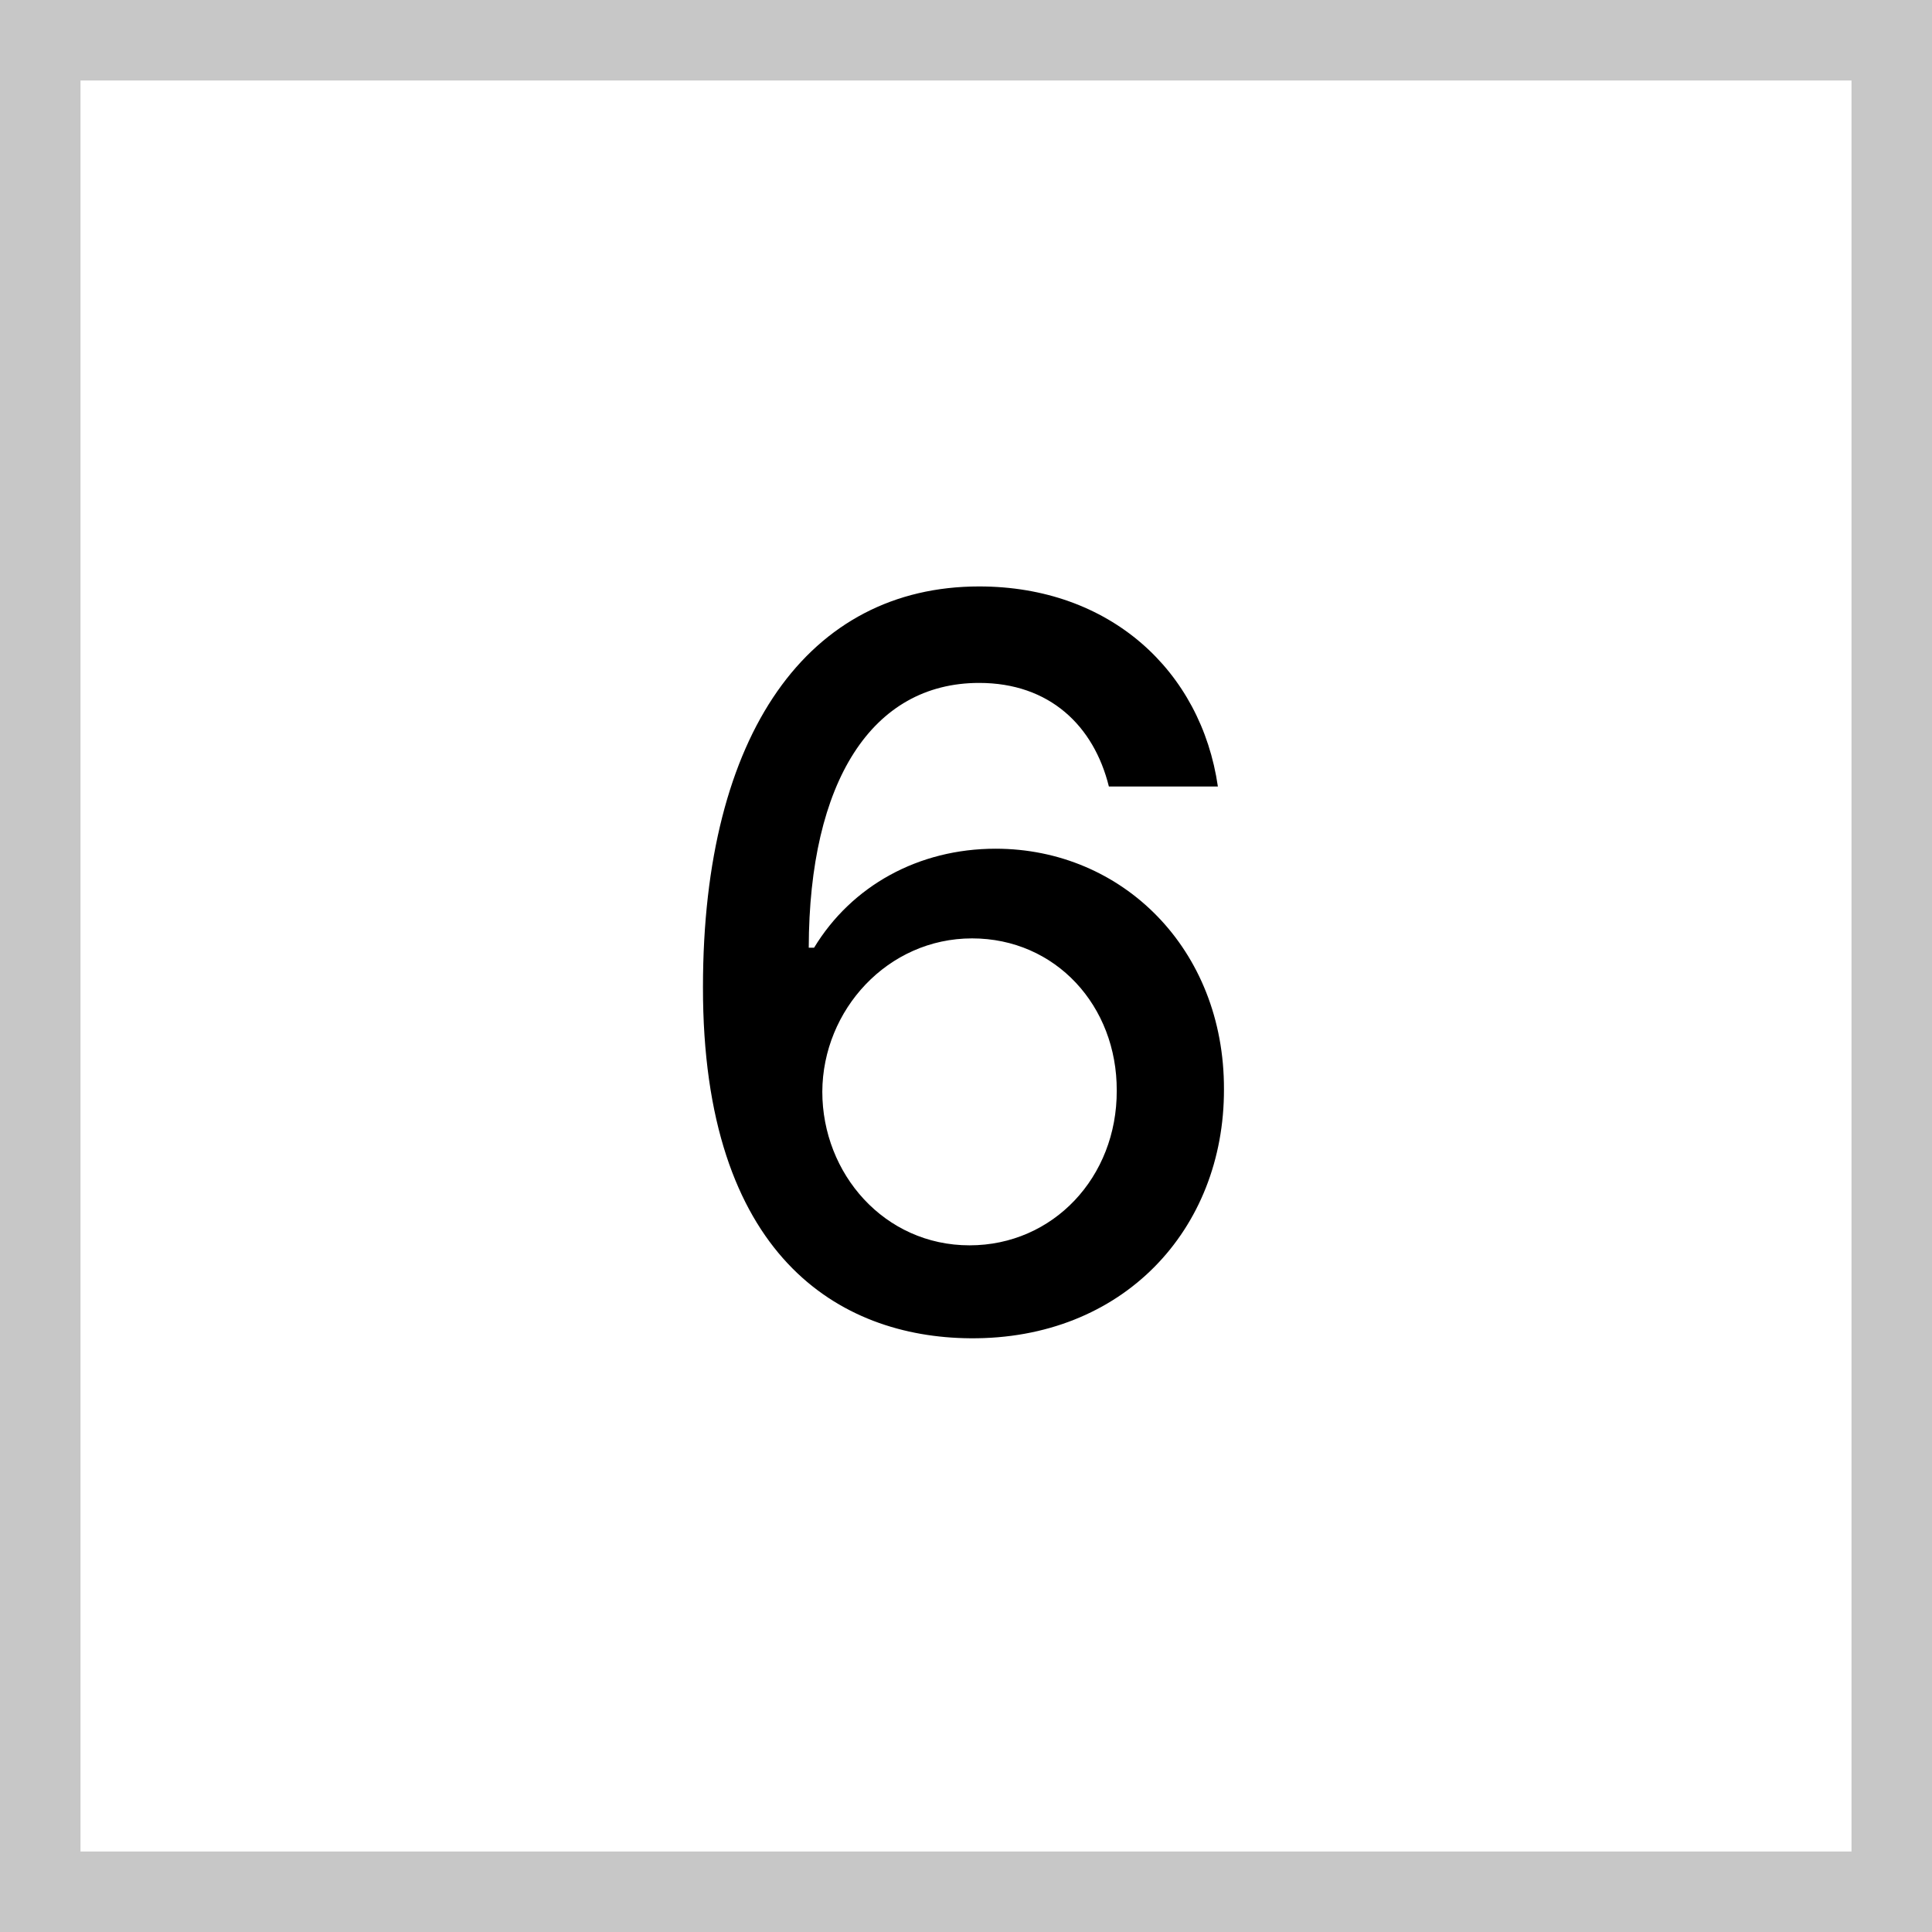
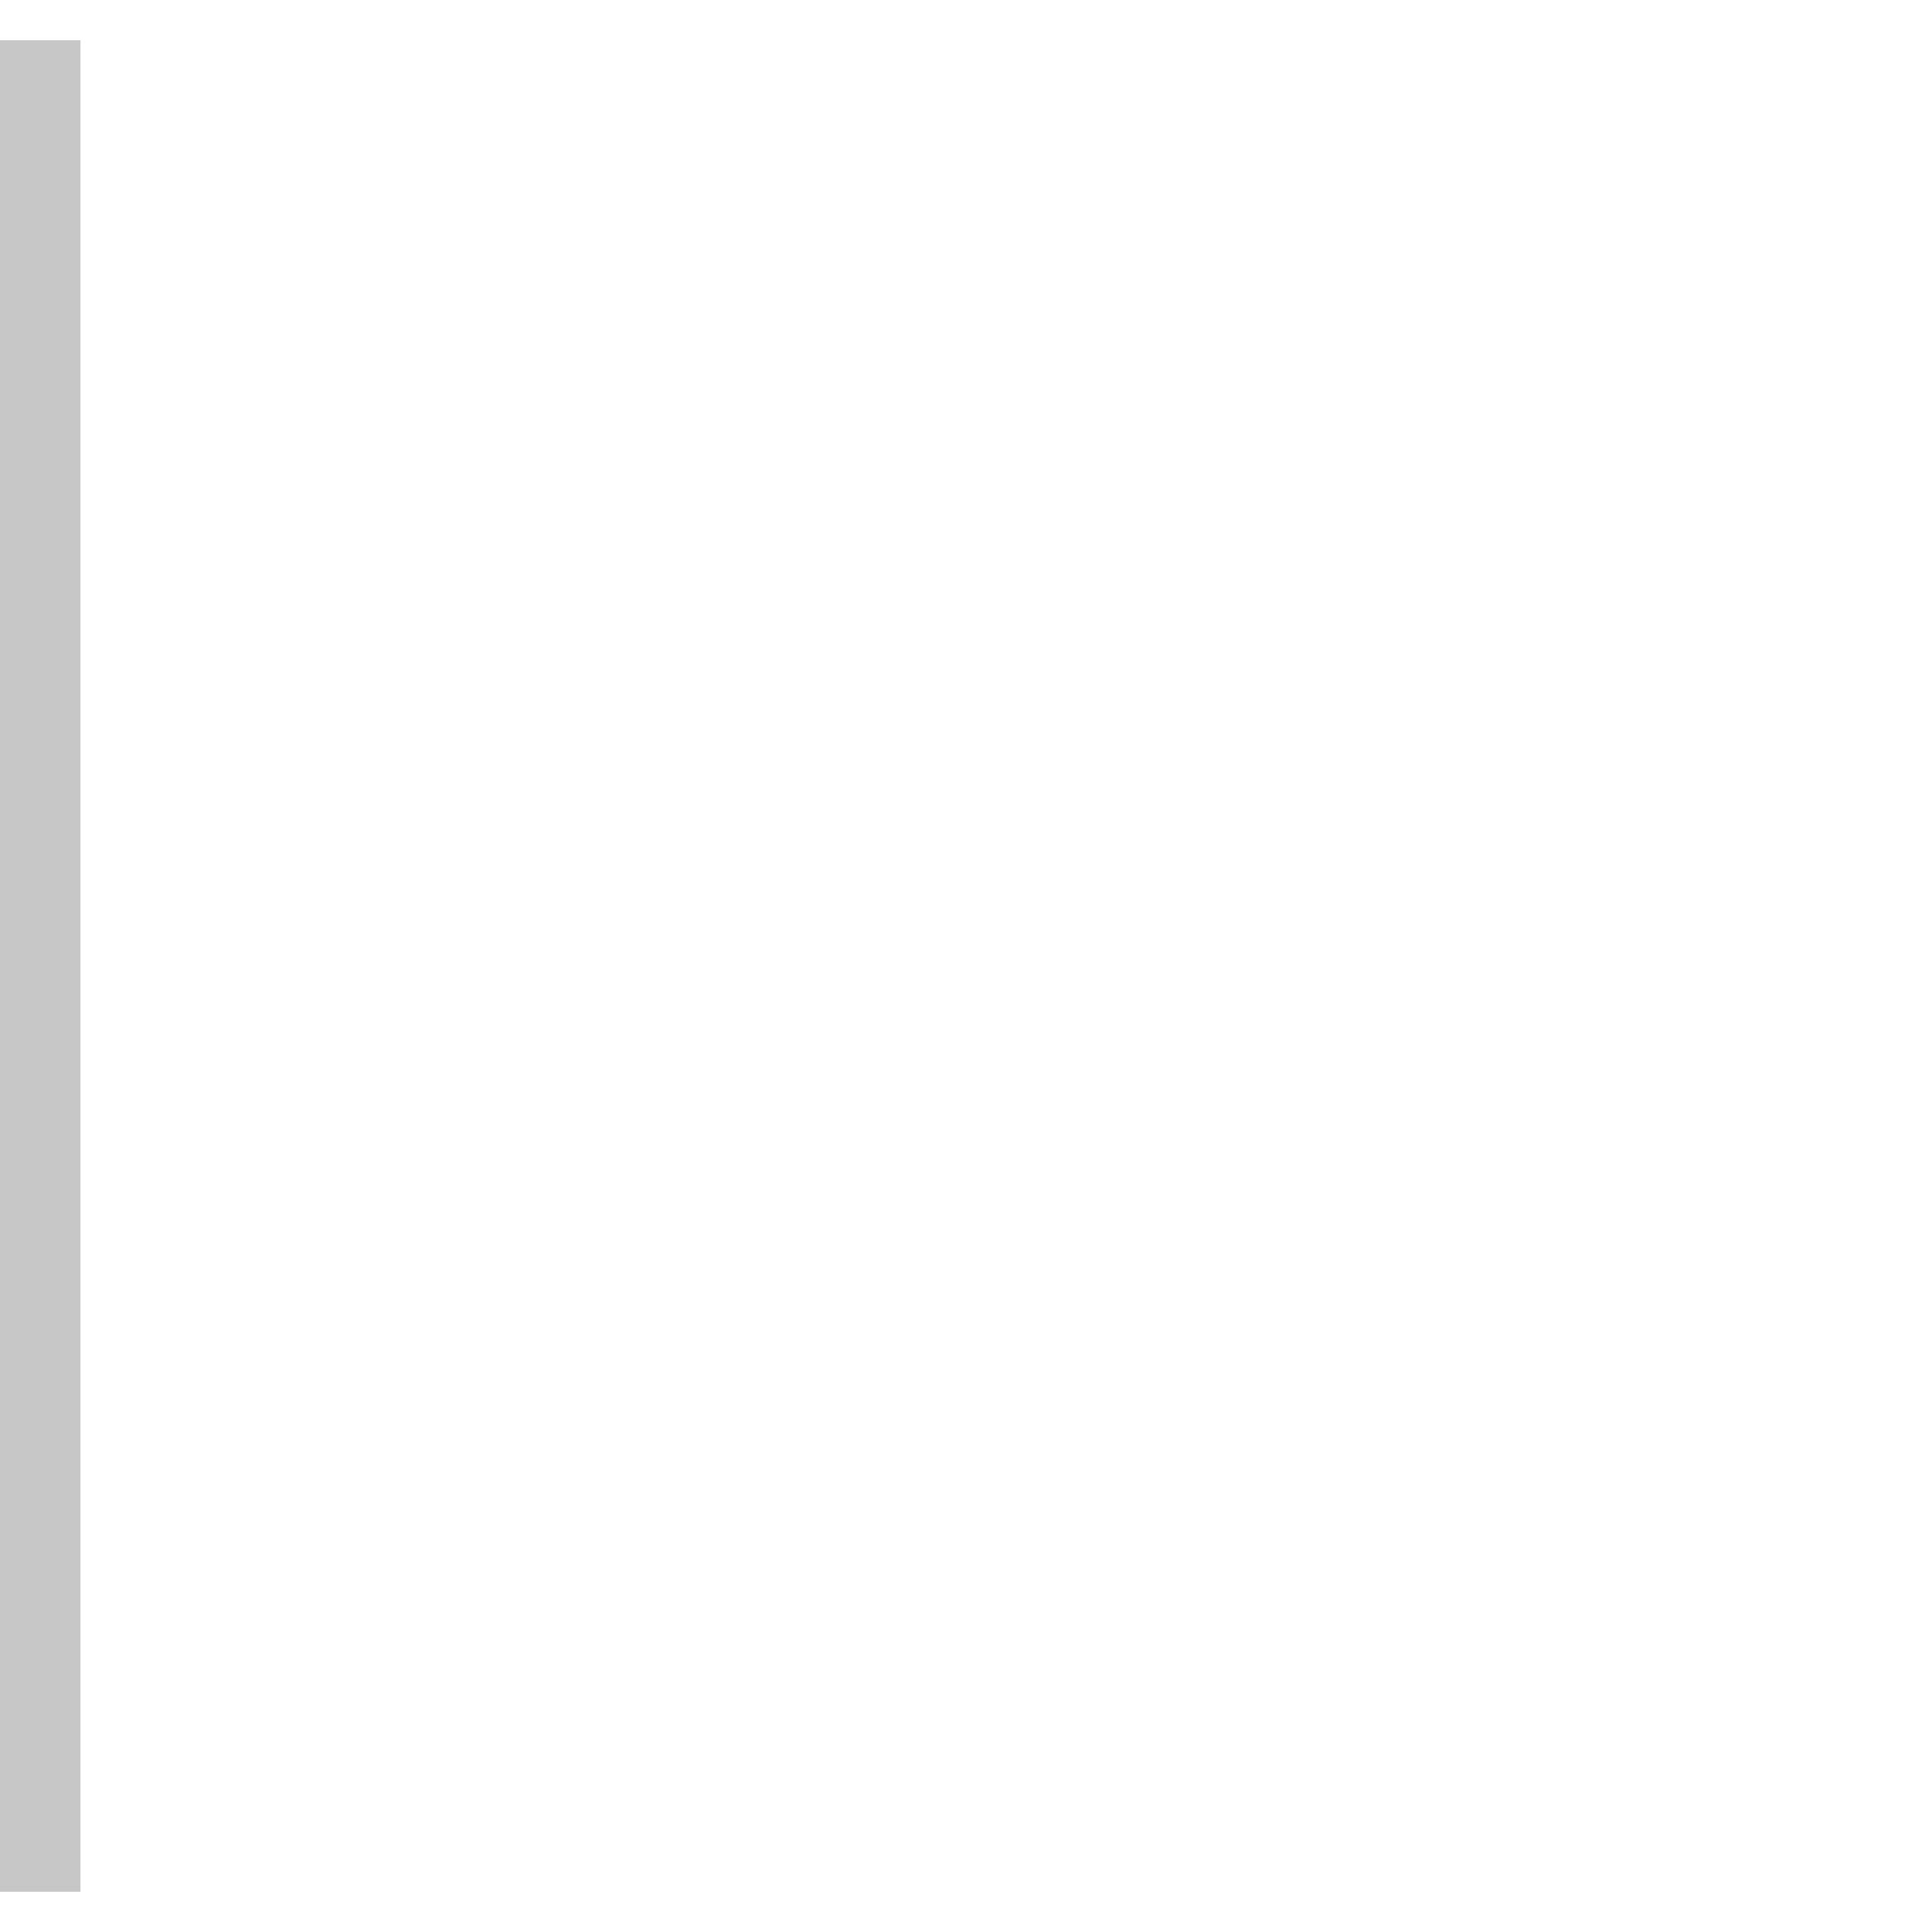
<svg xmlns="http://www.w3.org/2000/svg" width="48" height="48" viewBox="0 0 48 48" fill="none">
-   <path d="M24.097 33.249C27.896 33.284 30.418 30.55 30.409 27.061C30.418 23.581 27.887 21.086 24.736 21.086C22.818 21.086 21.158 22.009 20.226 23.545H20.093C20.102 19.417 21.664 16.967 24.327 16.967C26.076 16.967 27.177 18.032 27.55 19.541H30.258C29.841 16.665 27.577 14.57 24.327 14.57C20.102 14.57 17.465 18.201 17.465 24.522C17.456 31.216 20.865 33.222 24.097 33.249ZM24.088 30.94C21.975 30.94 20.43 29.165 20.43 27.123C20.439 25.09 22.055 23.314 24.15 23.314C26.227 23.314 27.754 24.992 27.745 27.096C27.754 29.245 26.165 30.94 24.088 30.94Z" fill="black" />
-   <path d="M1 1H47V47H1V1Z" stroke="#C7C7C7" stroke-width="2" />
+   <path d="M1 1V47H1V1Z" stroke="#C7C7C7" stroke-width="2" />
</svg>